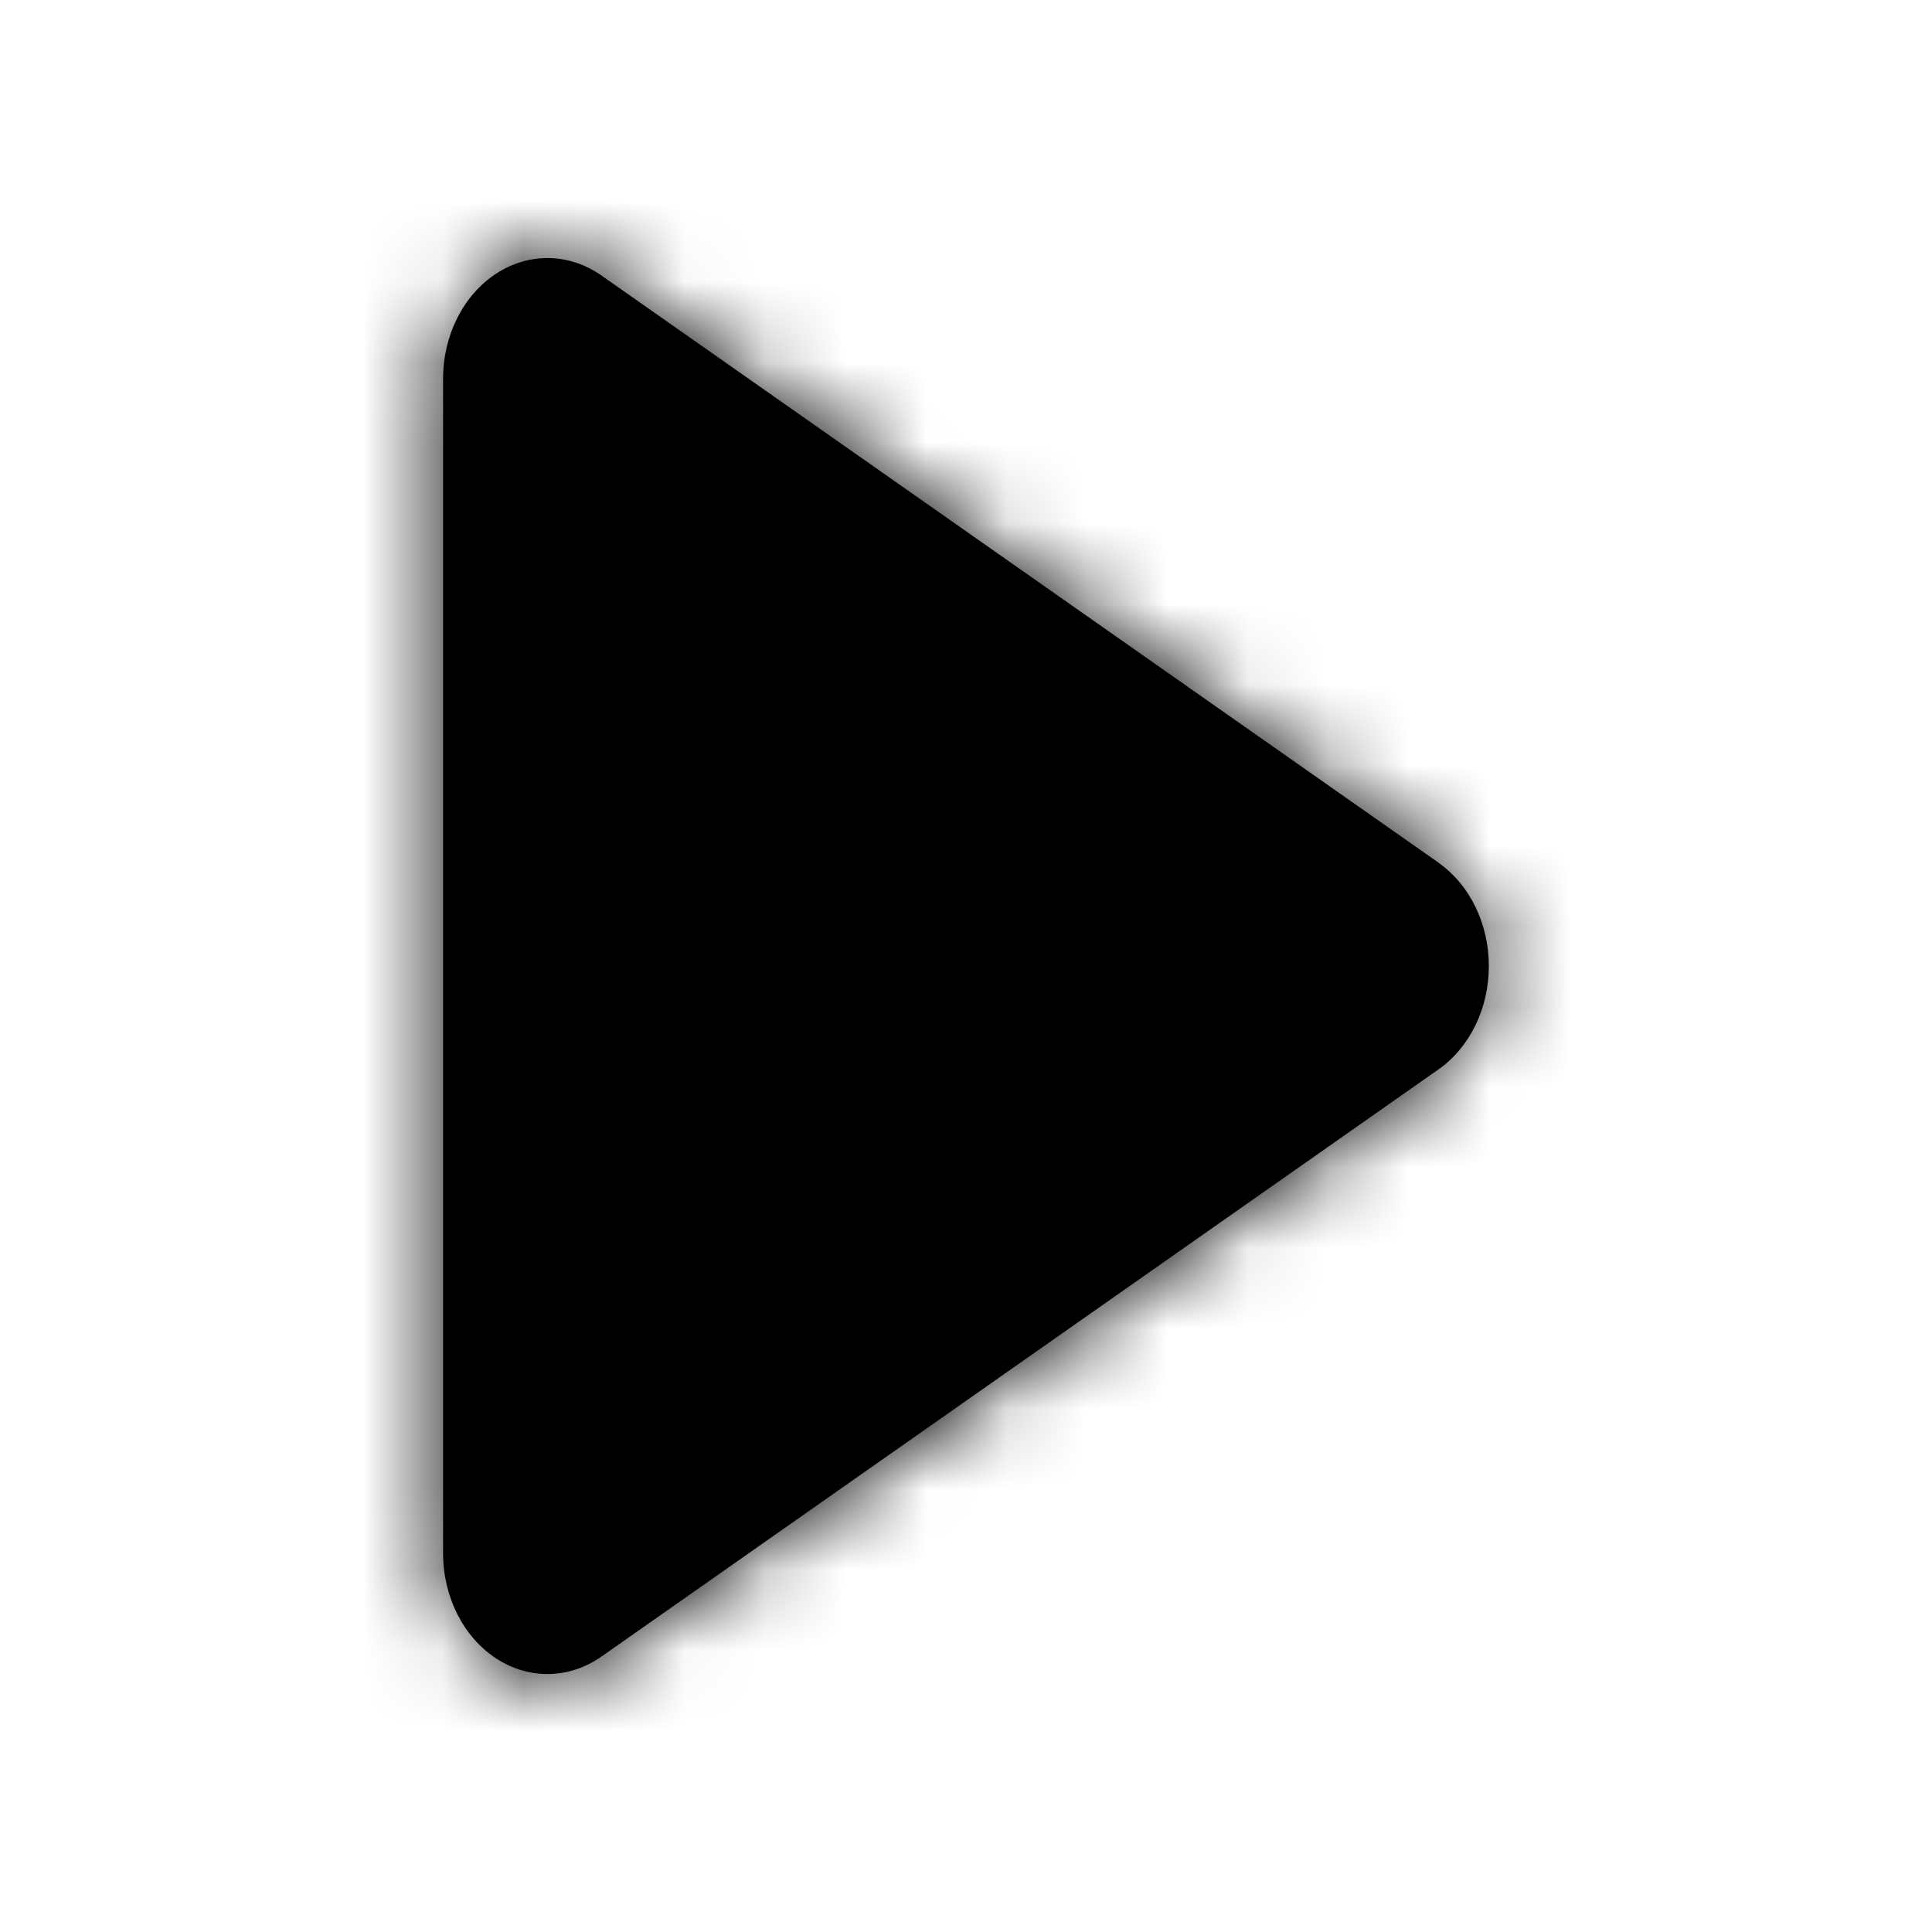
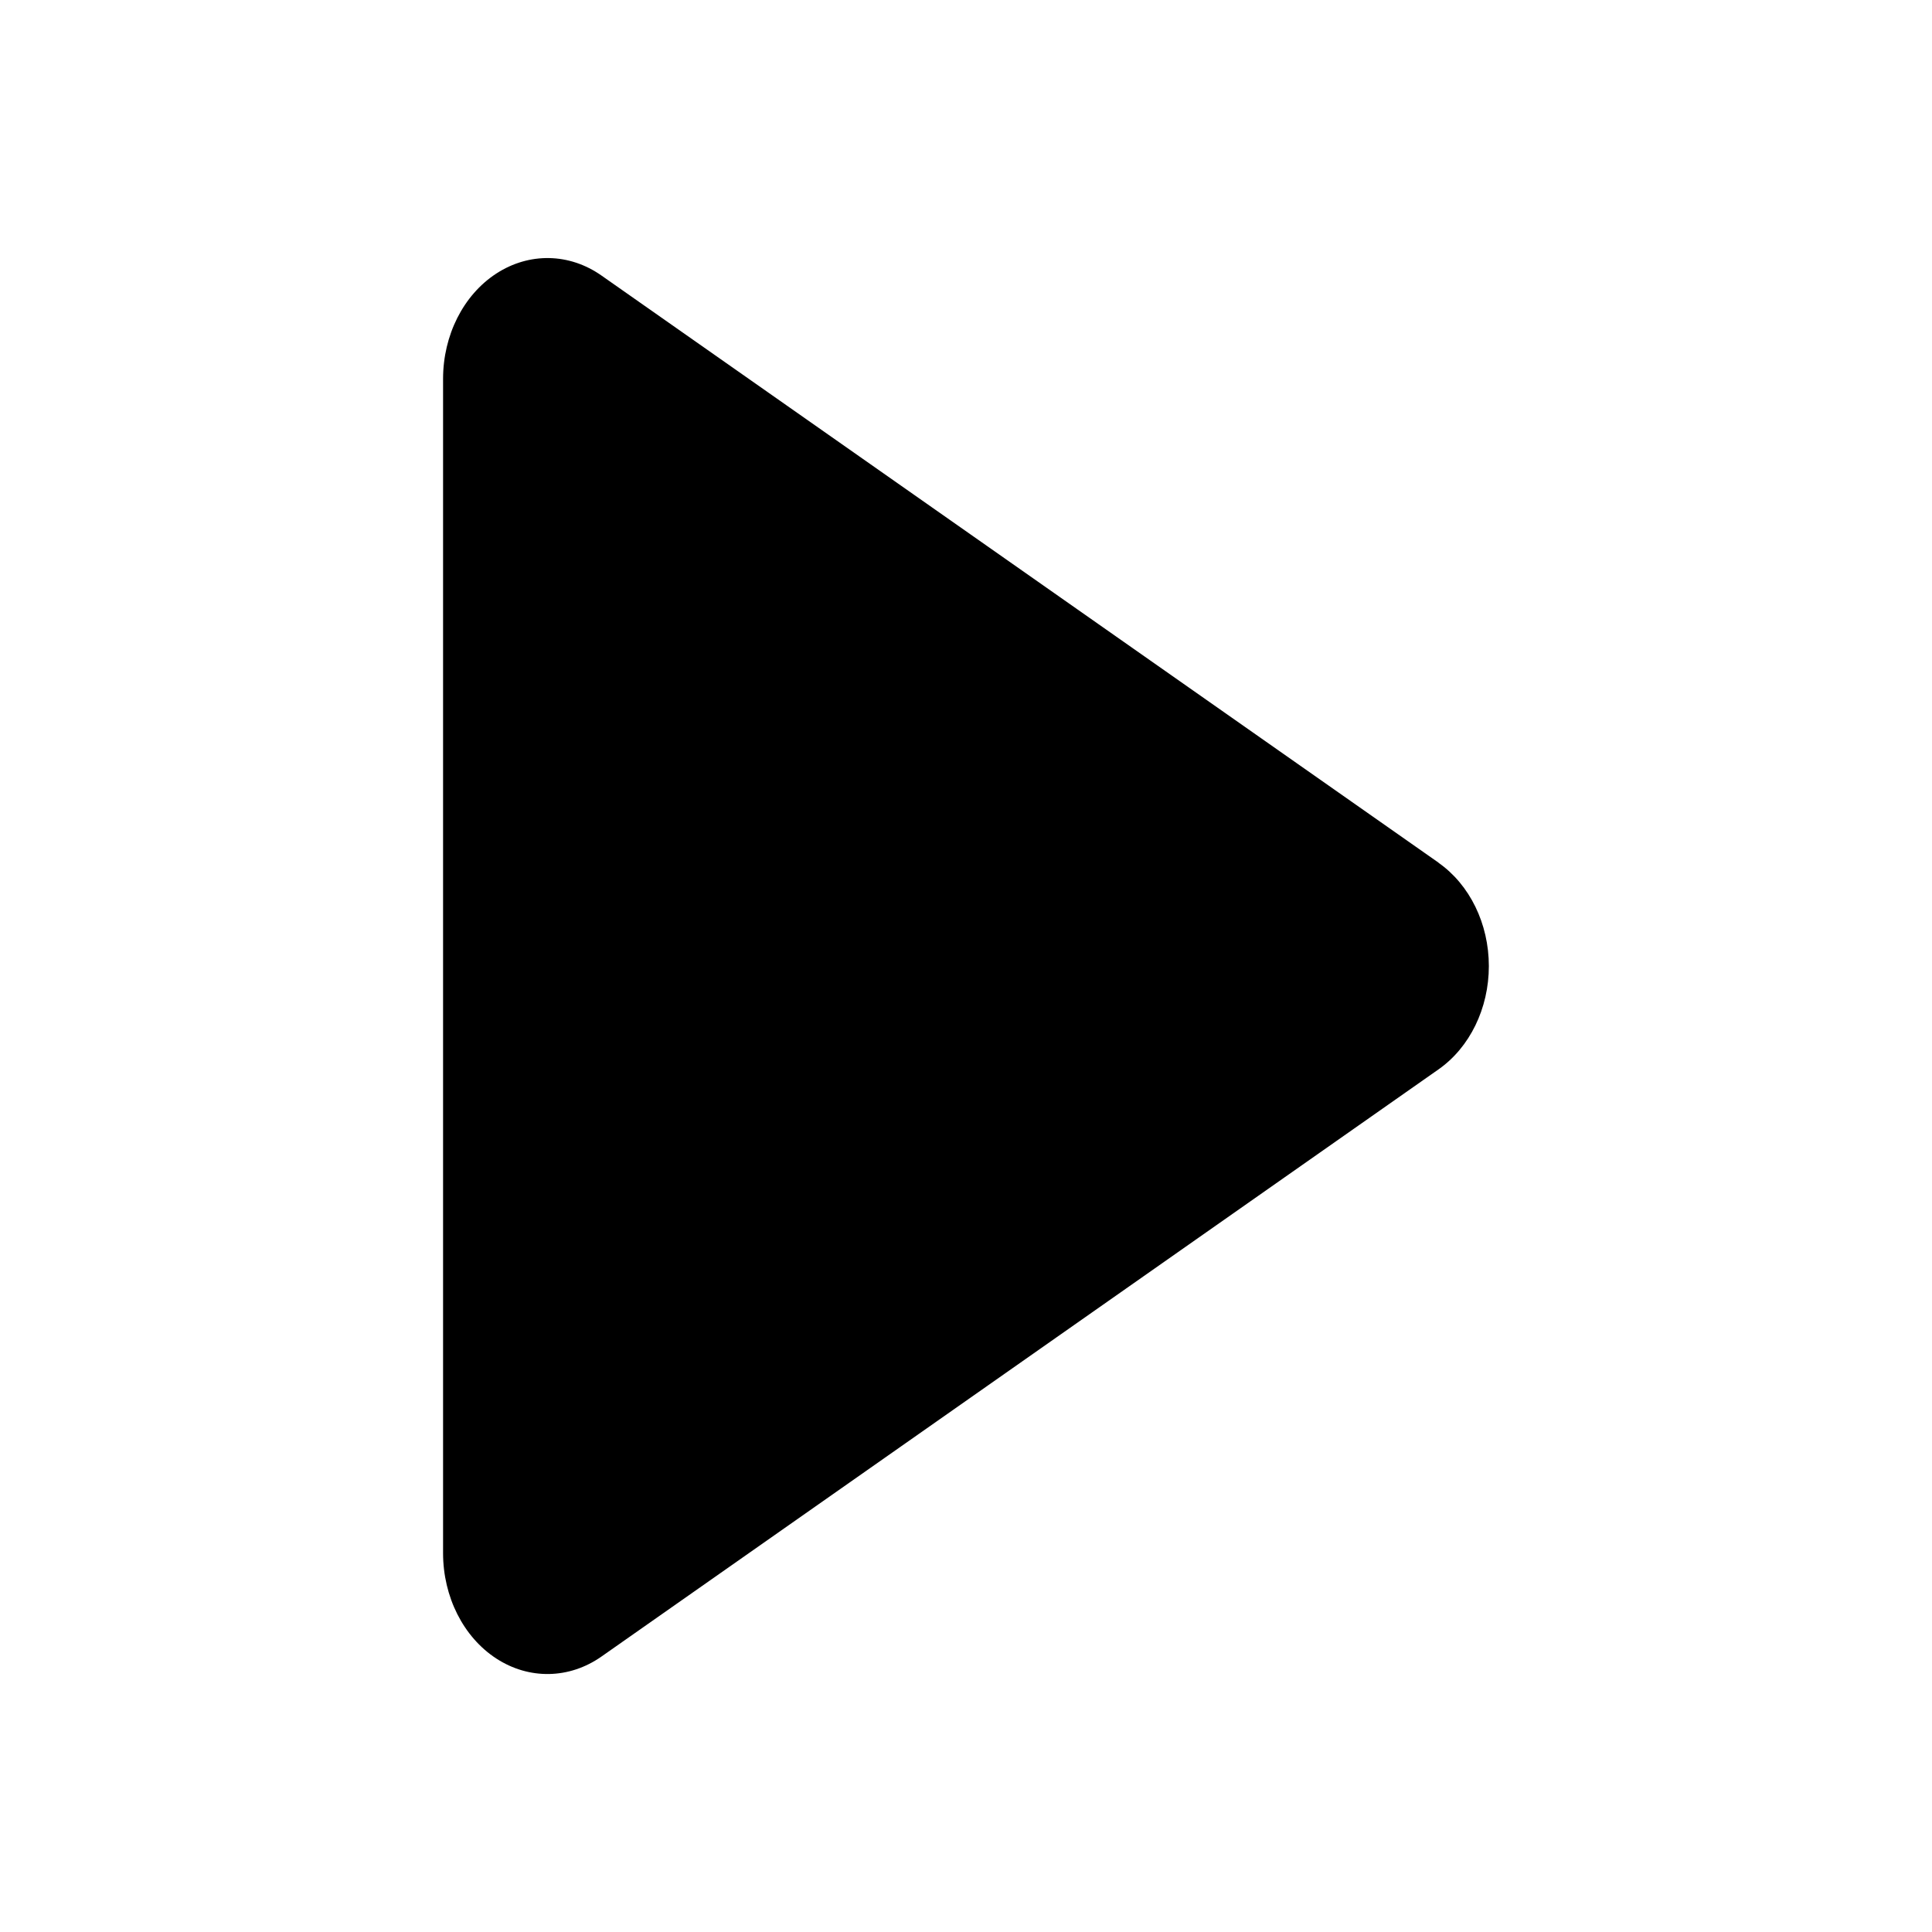
<svg xmlns="http://www.w3.org/2000/svg" xmlns:xlink="http://www.w3.org/1999/xlink" height="24" viewBox="0 0 24 24" width="24">
  <defs>
    <path id="a" d="m12.871 7.717-10.399-7.294c-.4-.281-.9-.29-1.308-.024-.408.266-.66.765-.66 1.307v14.588c-0.0.542.252 1.042.66 1.308s.908.257 1.308-.024l10.398-7.294c.388-.272.625-.758.625-1.283s-.237-1.011-.625-1.283z" />
    <mask id="b" fill="#fff">
      <use fill="#fff" fill-rule="evenodd" xlink:href="#a" />
    </mask>
  </defs>
  <g fill="#000" fill-rule="evenodd" transform="translate(5 3)">
    <use fill-rule="nonzero" xlink:href="#a" />
    <g mask="url(#b)">
-       <path d="m0 0h100v100h-100z" transform="translate(-2.333 -1.8)" />
-     </g>
+       </g>
  </g>
</svg>